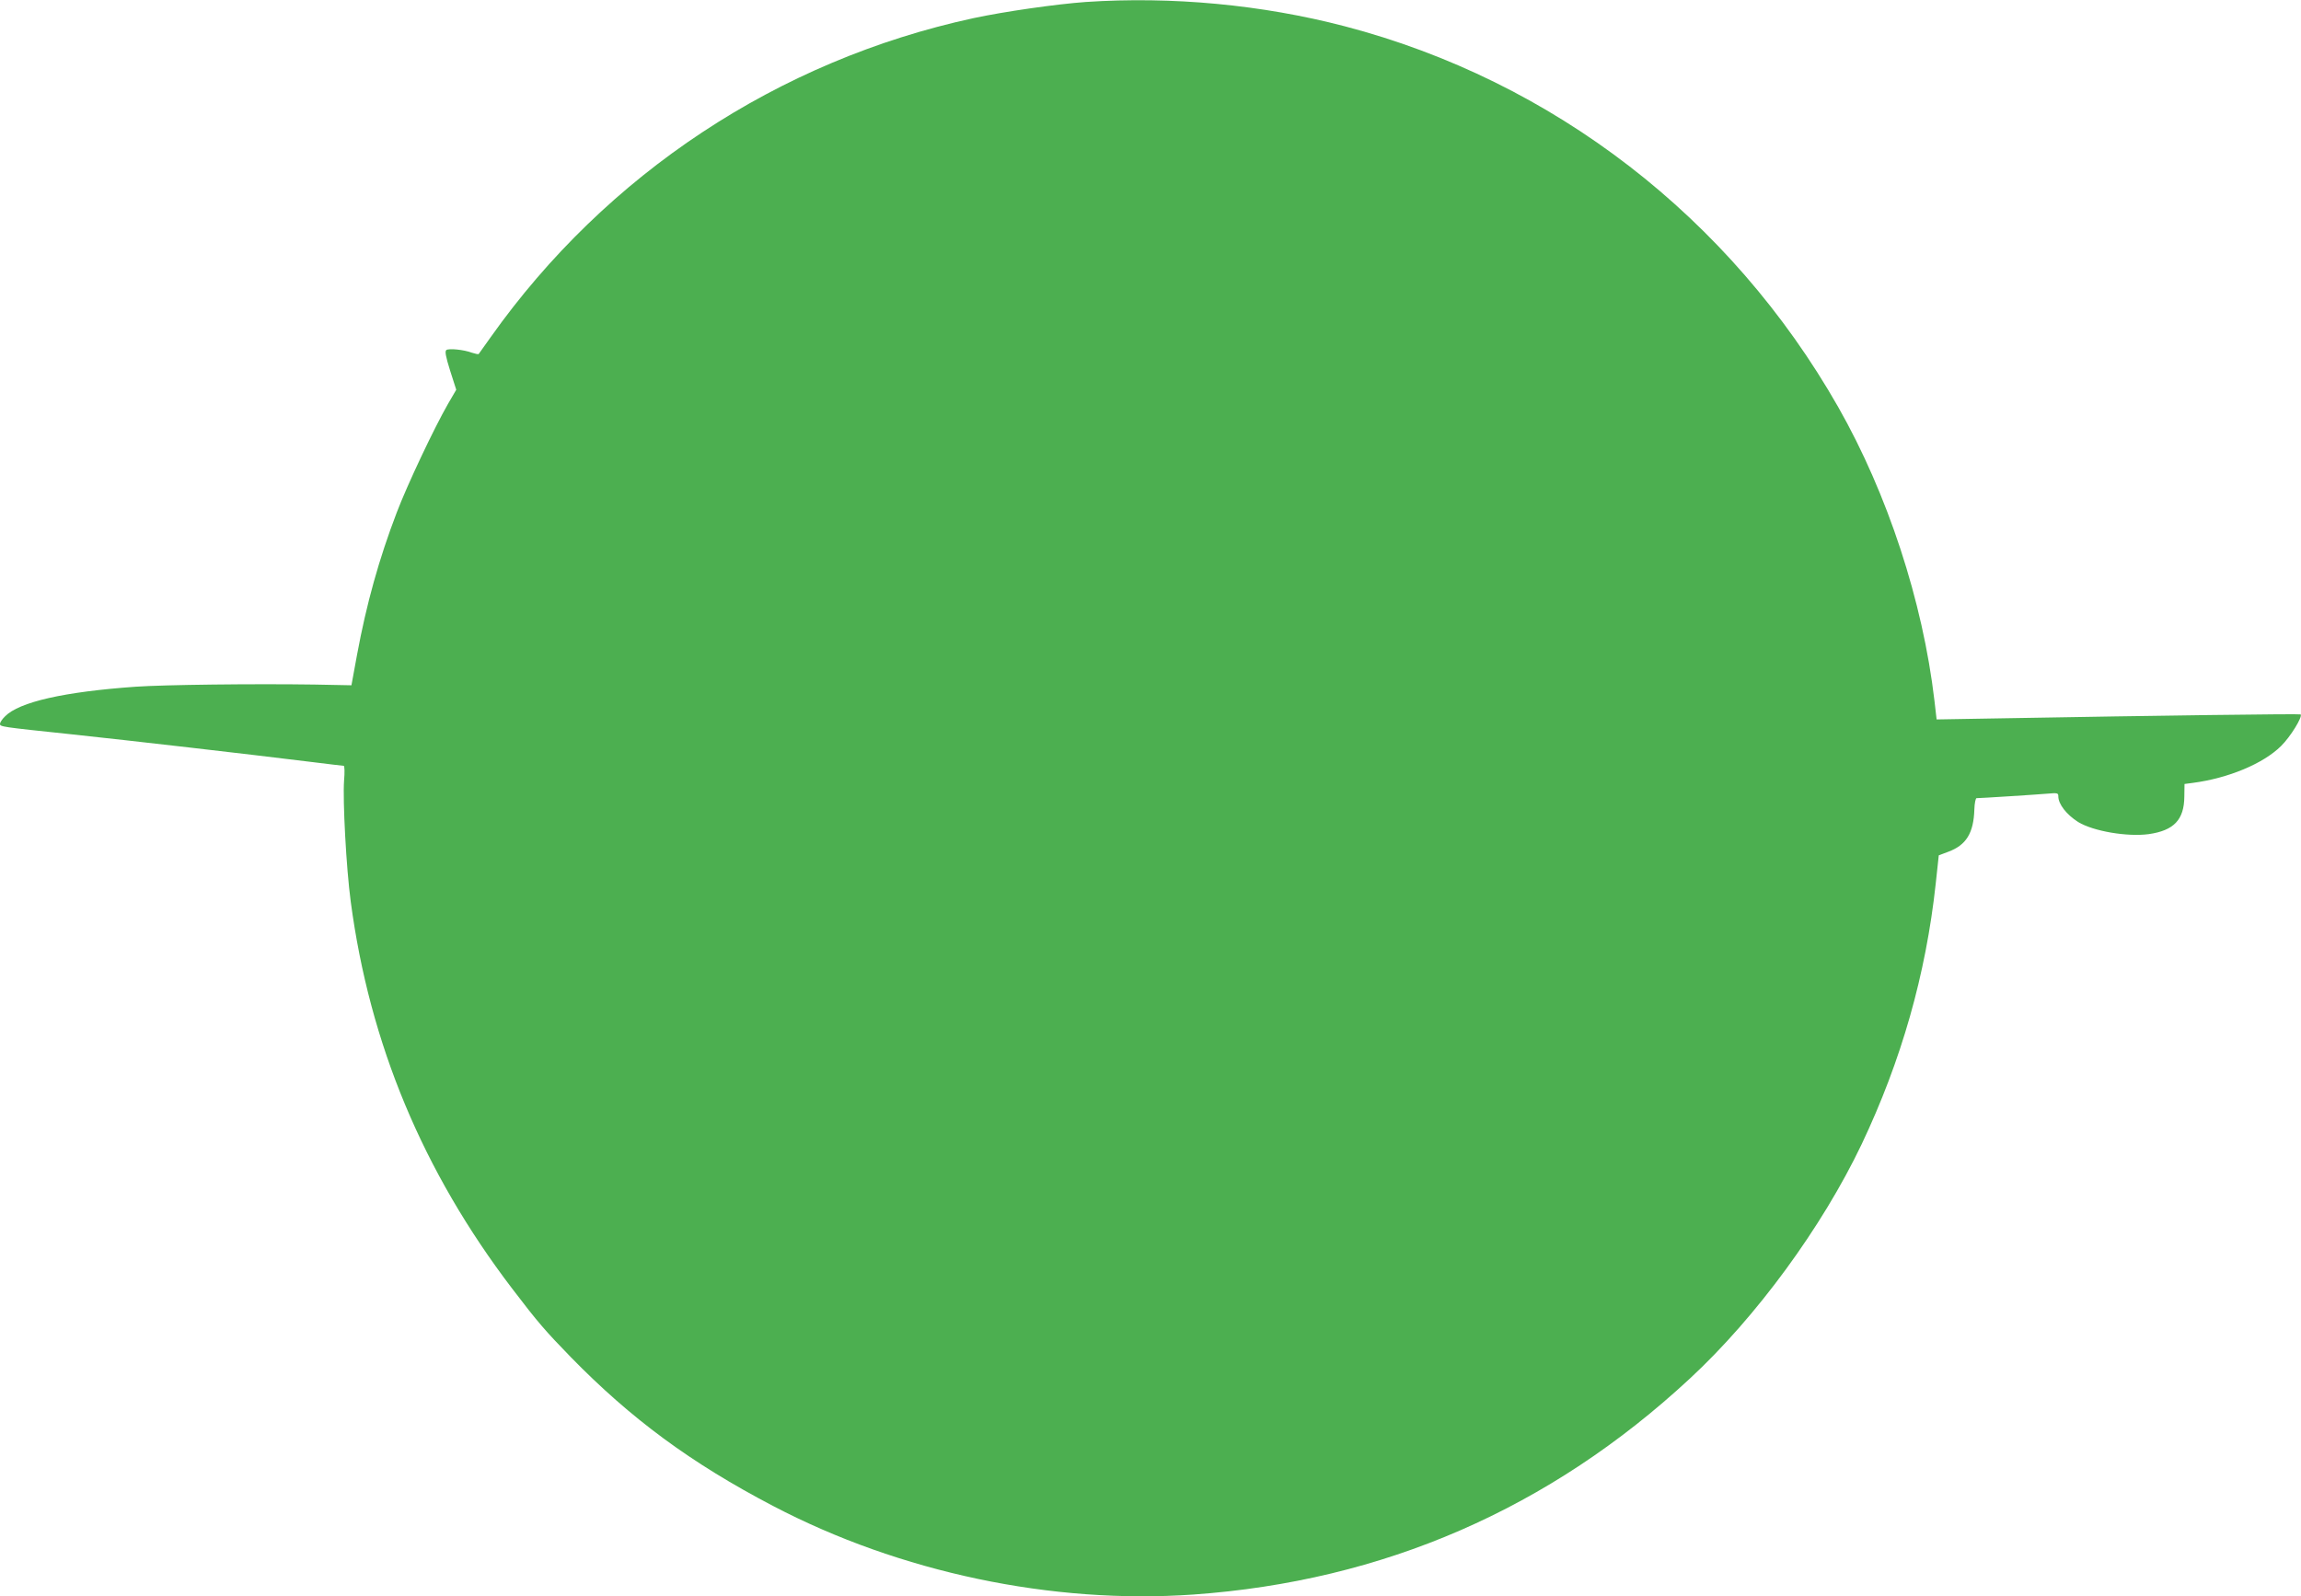
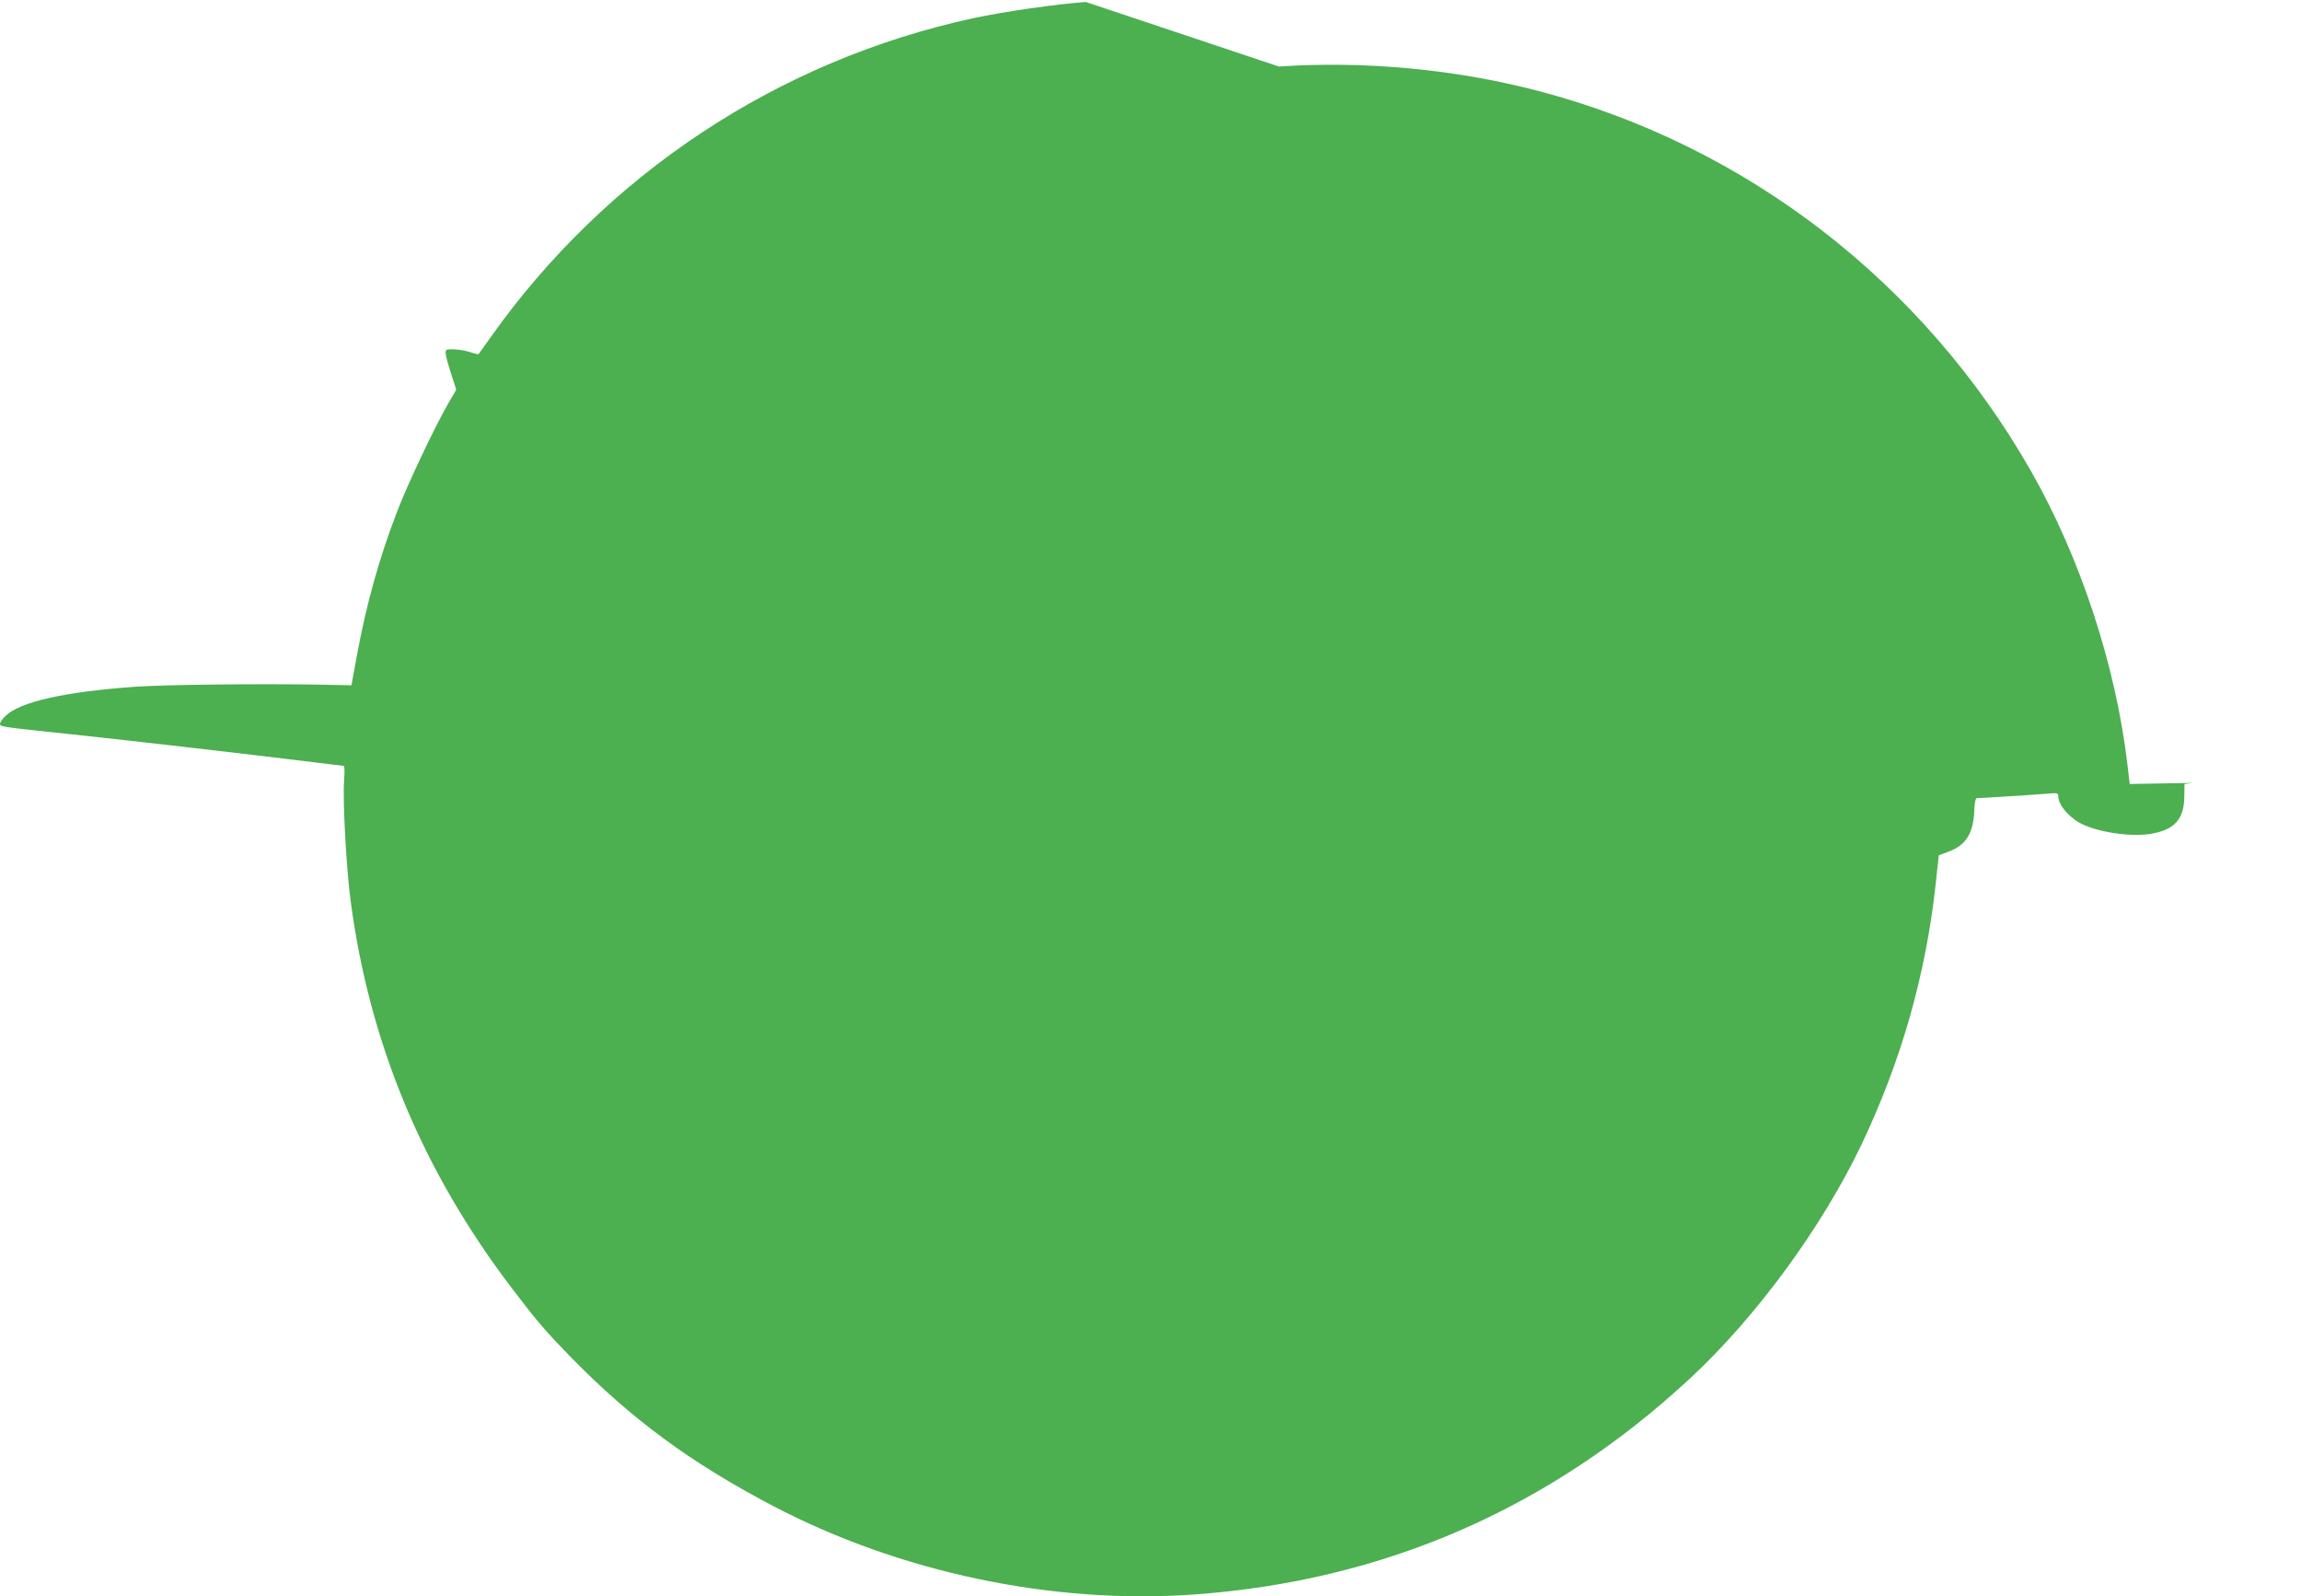
<svg xmlns="http://www.w3.org/2000/svg" version="1.0" width="1280pt" height="888pt" viewBox="0 0 1280 888" preserveAspectRatio="xMidYMid meet">
  <g transform="translate(0,888) scale(0.1,-0.1)" fill="#4caf50" stroke="none">
-     <path d="M6040 8869 c-166 -12 -452 -53 -625 -90 -1086 -235 -2042 -867 -2685 -1774 -35 -49 -65 -92 -67 -94 -2 -3 -19 1 -38 7 -45 17 -127 25 -142 15 -9 -7 -4 -35 21 -115 l34 -106 -46 -79 c-76 -132 -227 -451 -285 -604 -98 -256 -168 -506 -221 -792 l-31 -169 -205 4 c-343 5 -836 -1 -995 -12 -398 -28 -649 -85 -727 -165 -16 -15 -28 -34 -28 -41 0 -17 2 -17 400 -59 311 -33 972 -109 1344 -155 88 -11 164 -20 168 -20 5 0 6 -37 2 -82 -8 -110 12 -486 37 -673 105 -791 401 -1501 898 -2153 143 -188 186 -237 326 -381 335 -343 668 -589 1125 -828 706 -370 1553 -548 2338 -493 1058 75 1982 477 2763 1202 369 342 735 842 955 1303 221 466 357 943 412 1449 l17 158 53 20 c100 37 141 104 145 236 1 34 7 62 12 62 23 0 335 20 393 25 58 5 62 4 62 -15 0 -43 46 -102 111 -143 84 -51 273 -83 392 -67 140 20 197 80 198 209 l1 70 46 6 c198 26 392 107 491 205 52 51 121 163 109 176 -5 4 -778 -6 -1674 -22 l-351 -6 -12 104 c-65 554 -261 1151 -535 1633 -600 1054 -1587 1816 -2746 2119 -460 120 -961 167 -1440 135z" />
+     <path d="M6040 8869 c-166 -12 -452 -53 -625 -90 -1086 -235 -2042 -867 -2685 -1774 -35 -49 -65 -92 -67 -94 -2 -3 -19 1 -38 7 -45 17 -127 25 -142 15 -9 -7 -4 -35 21 -115 l34 -106 -46 -79 c-76 -132 -227 -451 -285 -604 -98 -256 -168 -506 -221 -792 l-31 -169 -205 4 c-343 5 -836 -1 -995 -12 -398 -28 -649 -85 -727 -165 -16 -15 -28 -34 -28 -41 0 -17 2 -17 400 -59 311 -33 972 -109 1344 -155 88 -11 164 -20 168 -20 5 0 6 -37 2 -82 -8 -110 12 -486 37 -673 105 -791 401 -1501 898 -2153 143 -188 186 -237 326 -381 335 -343 668 -589 1125 -828 706 -370 1553 -548 2338 -493 1058 75 1982 477 2763 1202 369 342 735 842 955 1303 221 466 357 943 412 1449 l17 158 53 20 c100 37 141 104 145 236 1 34 7 62 12 62 23 0 335 20 393 25 58 5 62 4 62 -15 0 -43 46 -102 111 -143 84 -51 273 -83 392 -67 140 20 197 80 198 209 l1 70 46 6 l-351 -6 -12 104 c-65 554 -261 1151 -535 1633 -600 1054 -1587 1816 -2746 2119 -460 120 -961 167 -1440 135z" />
  </g>
</svg>